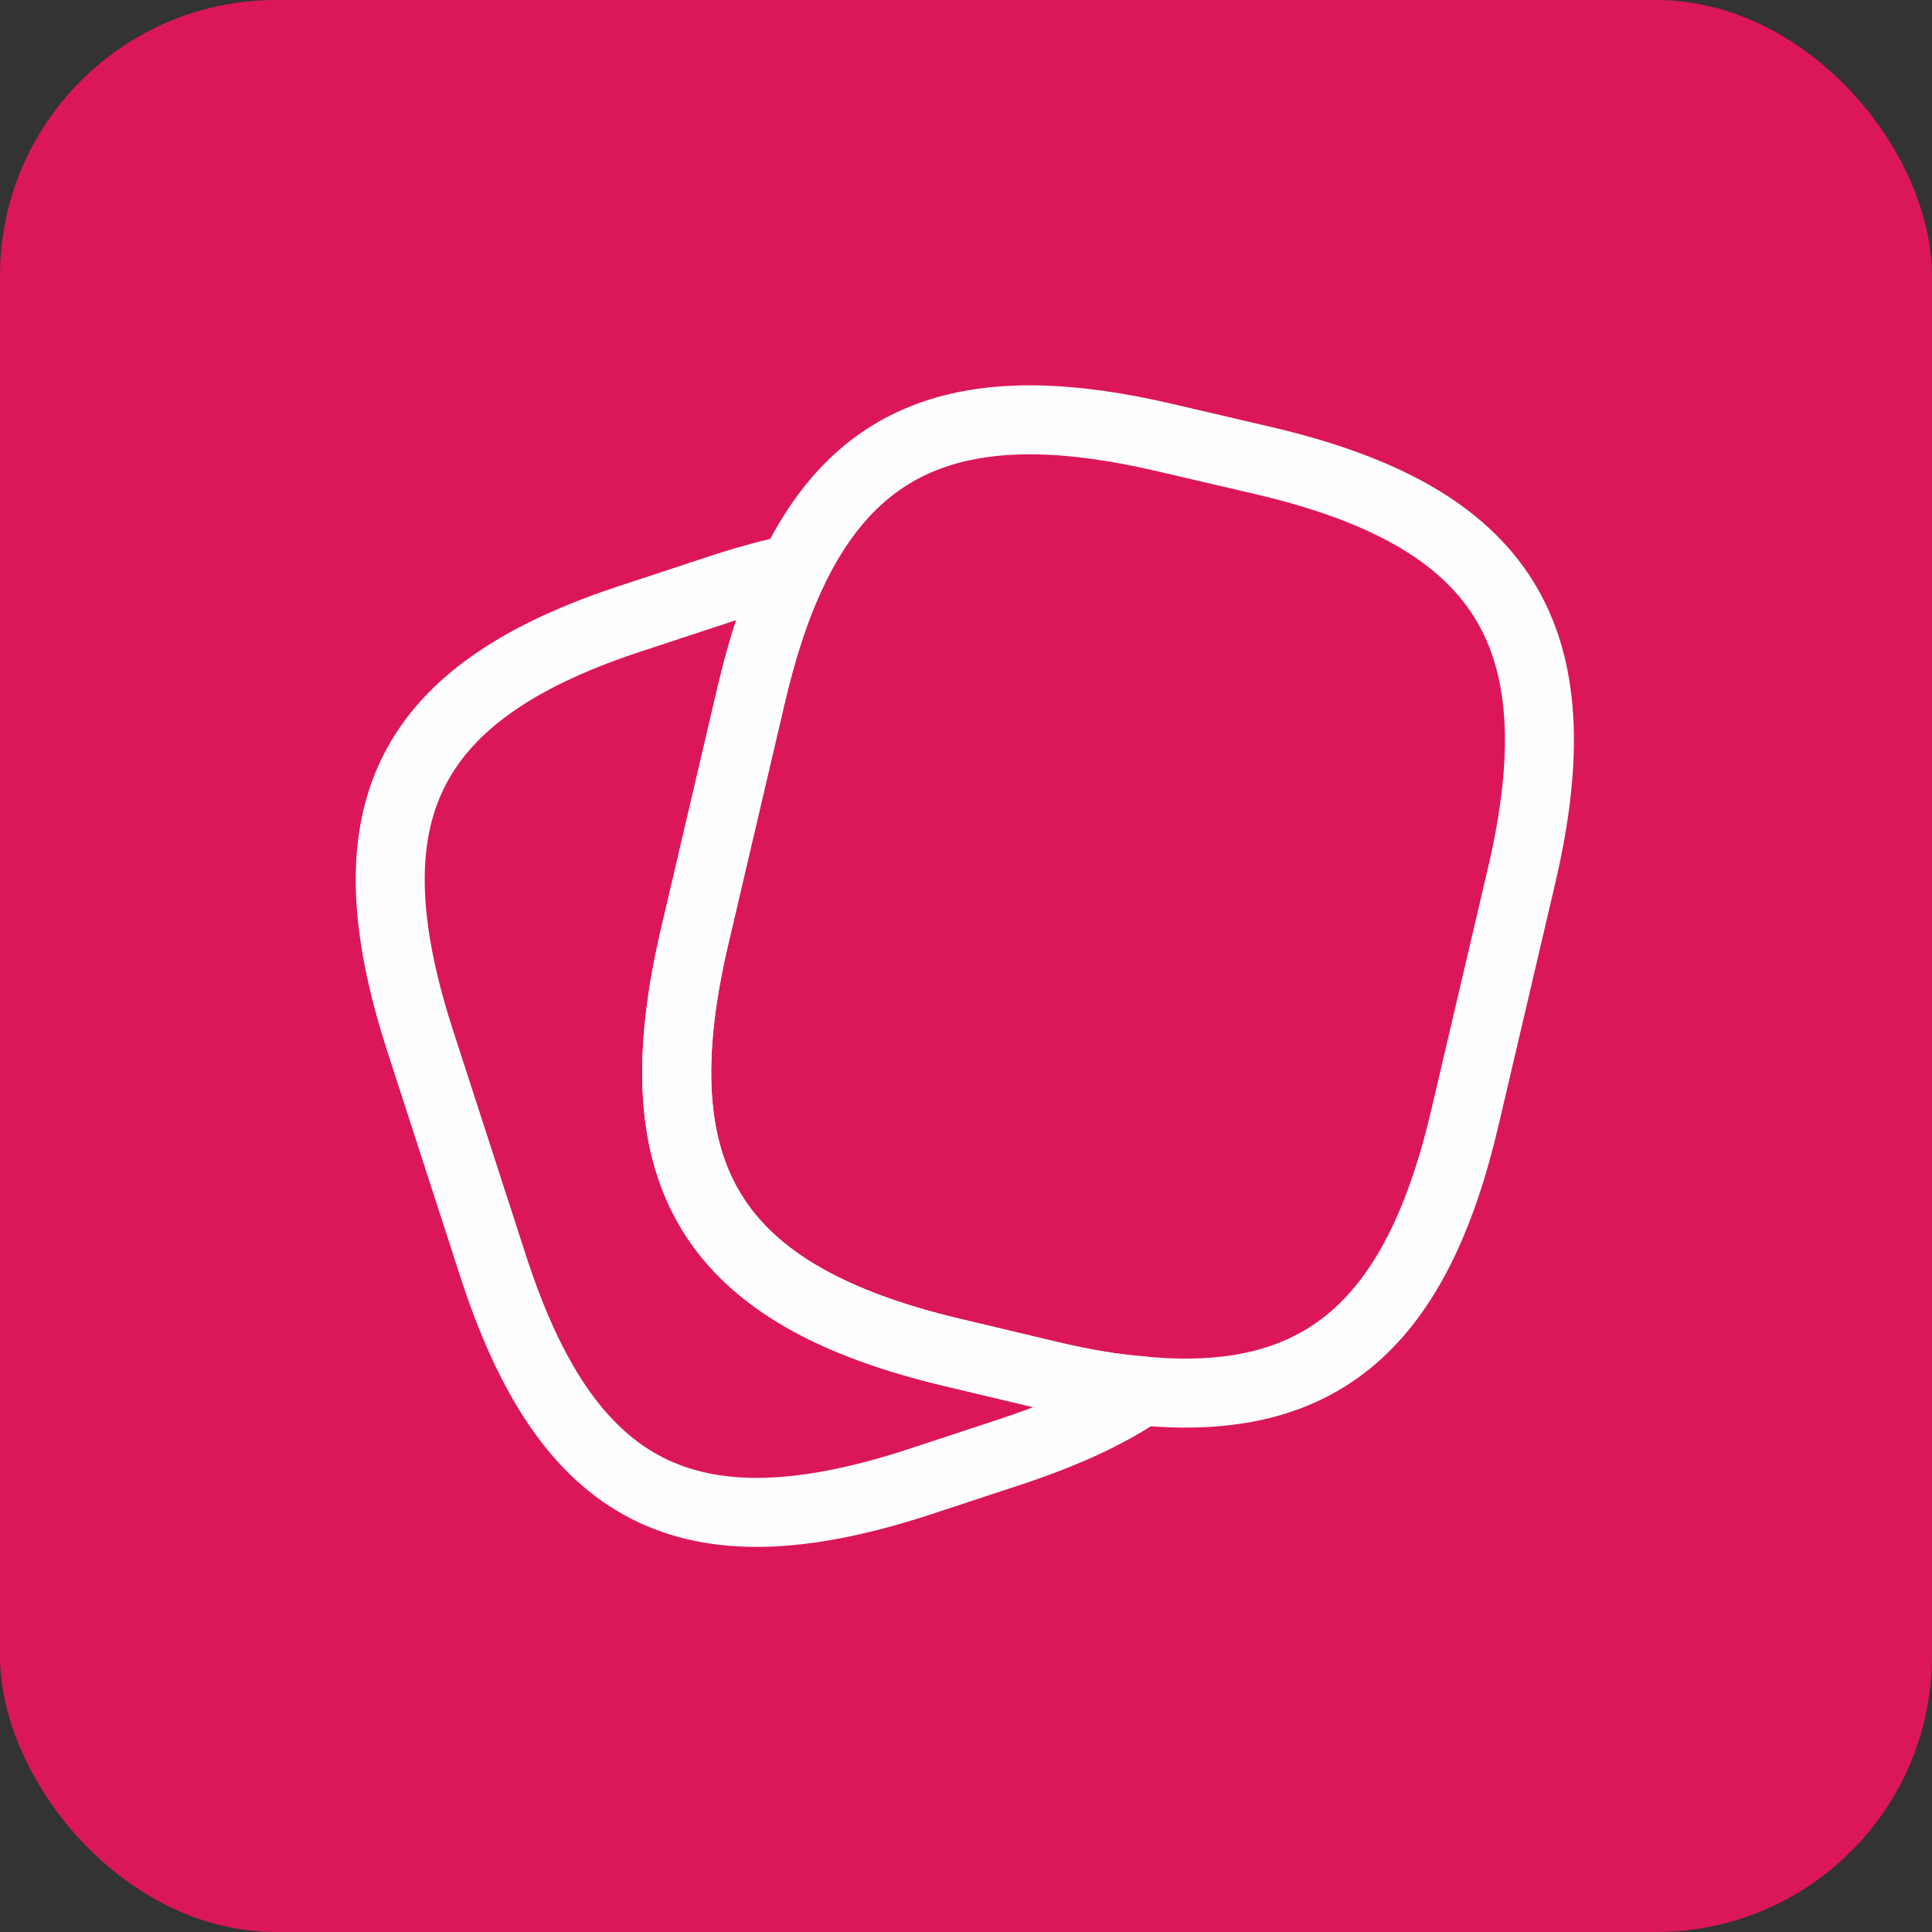
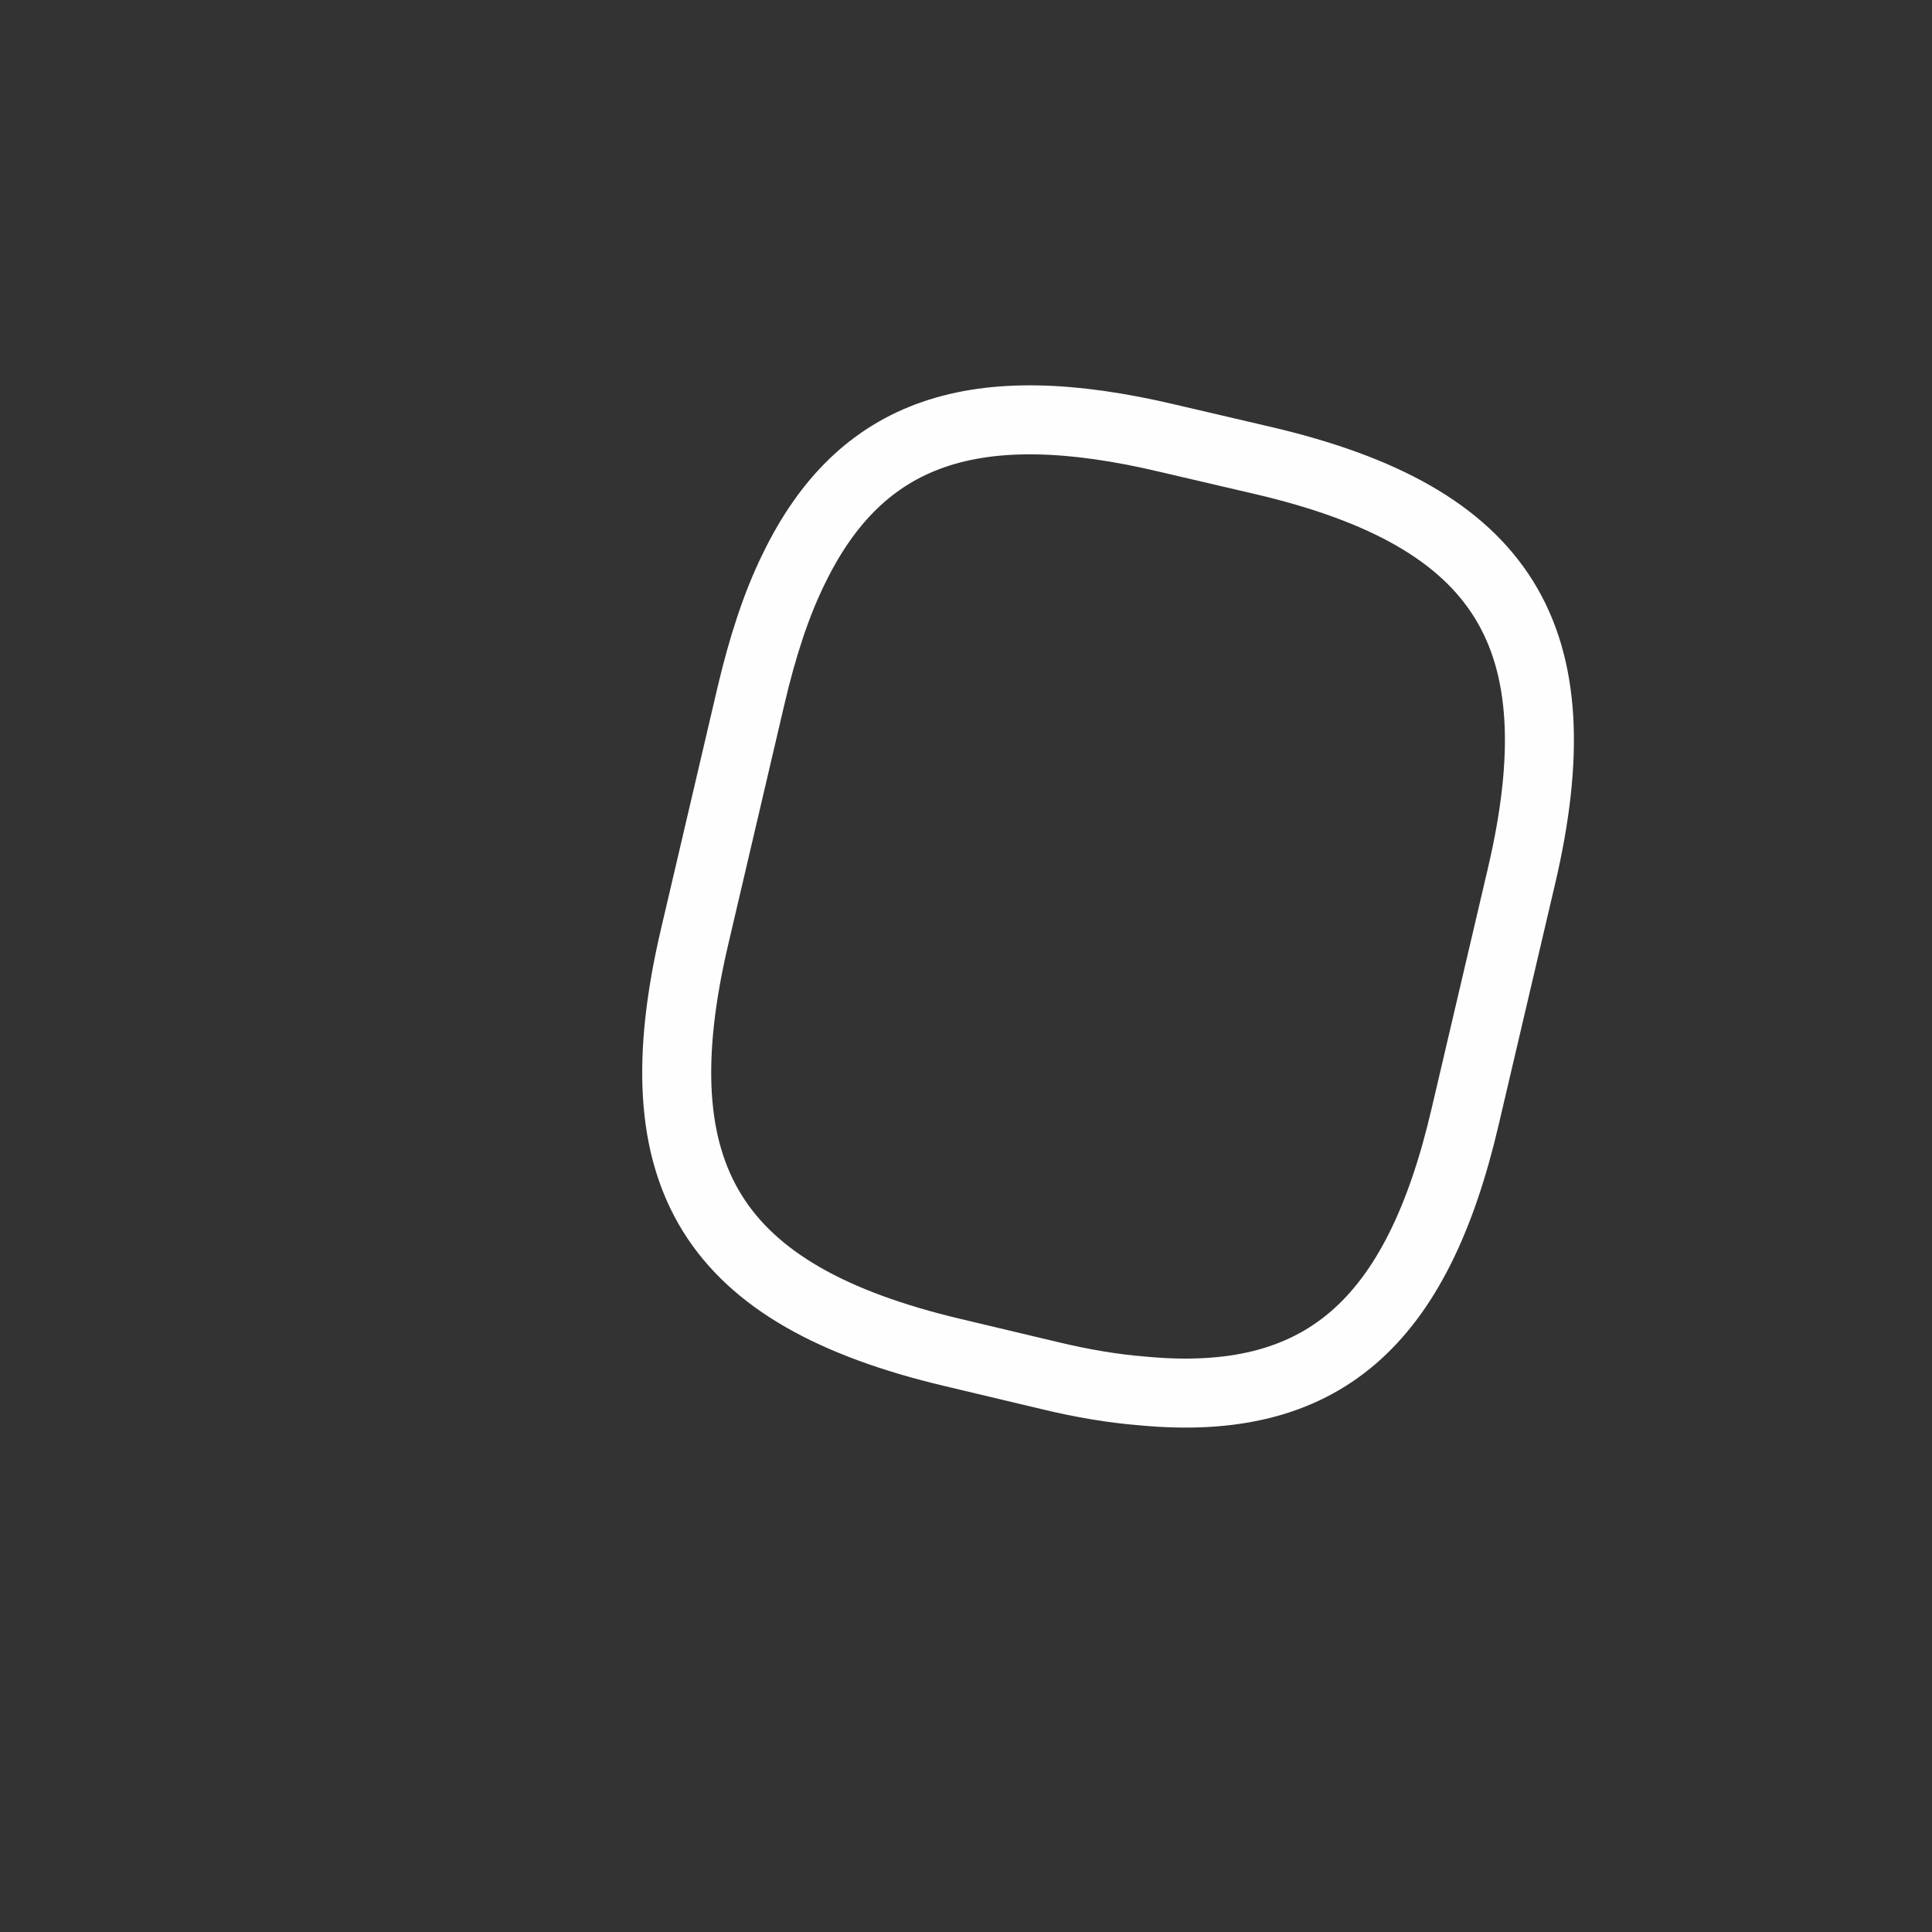
<svg xmlns="http://www.w3.org/2000/svg" width="28" height="28" viewBox="0 0 28 28" fill="none">
  <rect x="0" y="0" width="28" height="28" fill="#333333" stroke="none" />
-   <rect width="28" height="28" rx="4" fill="#DC1758" />
  <path d="M22.05 12.7L21.234 16.183C20.534 19.192 19.151 20.408 16.55 20.158C16.134 20.125 15.684 20.05 15.2 19.933L13.8 19.6C10.325 18.775 9.25 17.058 10.067 13.575L10.884 10.083C11.05 9.375 11.251 8.758 11.501 8.25C12.476 6.233 14.134 5.692 16.917 6.35L18.309 6.675C21.8 7.492 22.867 9.217 22.05 12.7Z" stroke="#FEFEFE" stroke-linecap="round" stroke-linejoin="round" />
-   <path d="M16.55 20.158C16.034 20.508 15.384 20.8 14.592 21.058L13.275 21.492C9.967 22.558 8.225 21.667 7.15 18.358L6.084 15.067C5.017 11.758 5.9 10.008 9.209 8.942L10.525 8.508C10.867 8.4 11.192 8.308 11.5 8.25C11.25 8.758 11.05 9.375 10.884 10.083L10.067 13.575C9.25 17.058 10.325 18.775 13.8 19.6L15.2 19.933C15.684 20.05 16.134 20.125 16.55 20.158Z" stroke="#FEFEFE" stroke-linecap="round" stroke-linejoin="round" />
</svg>